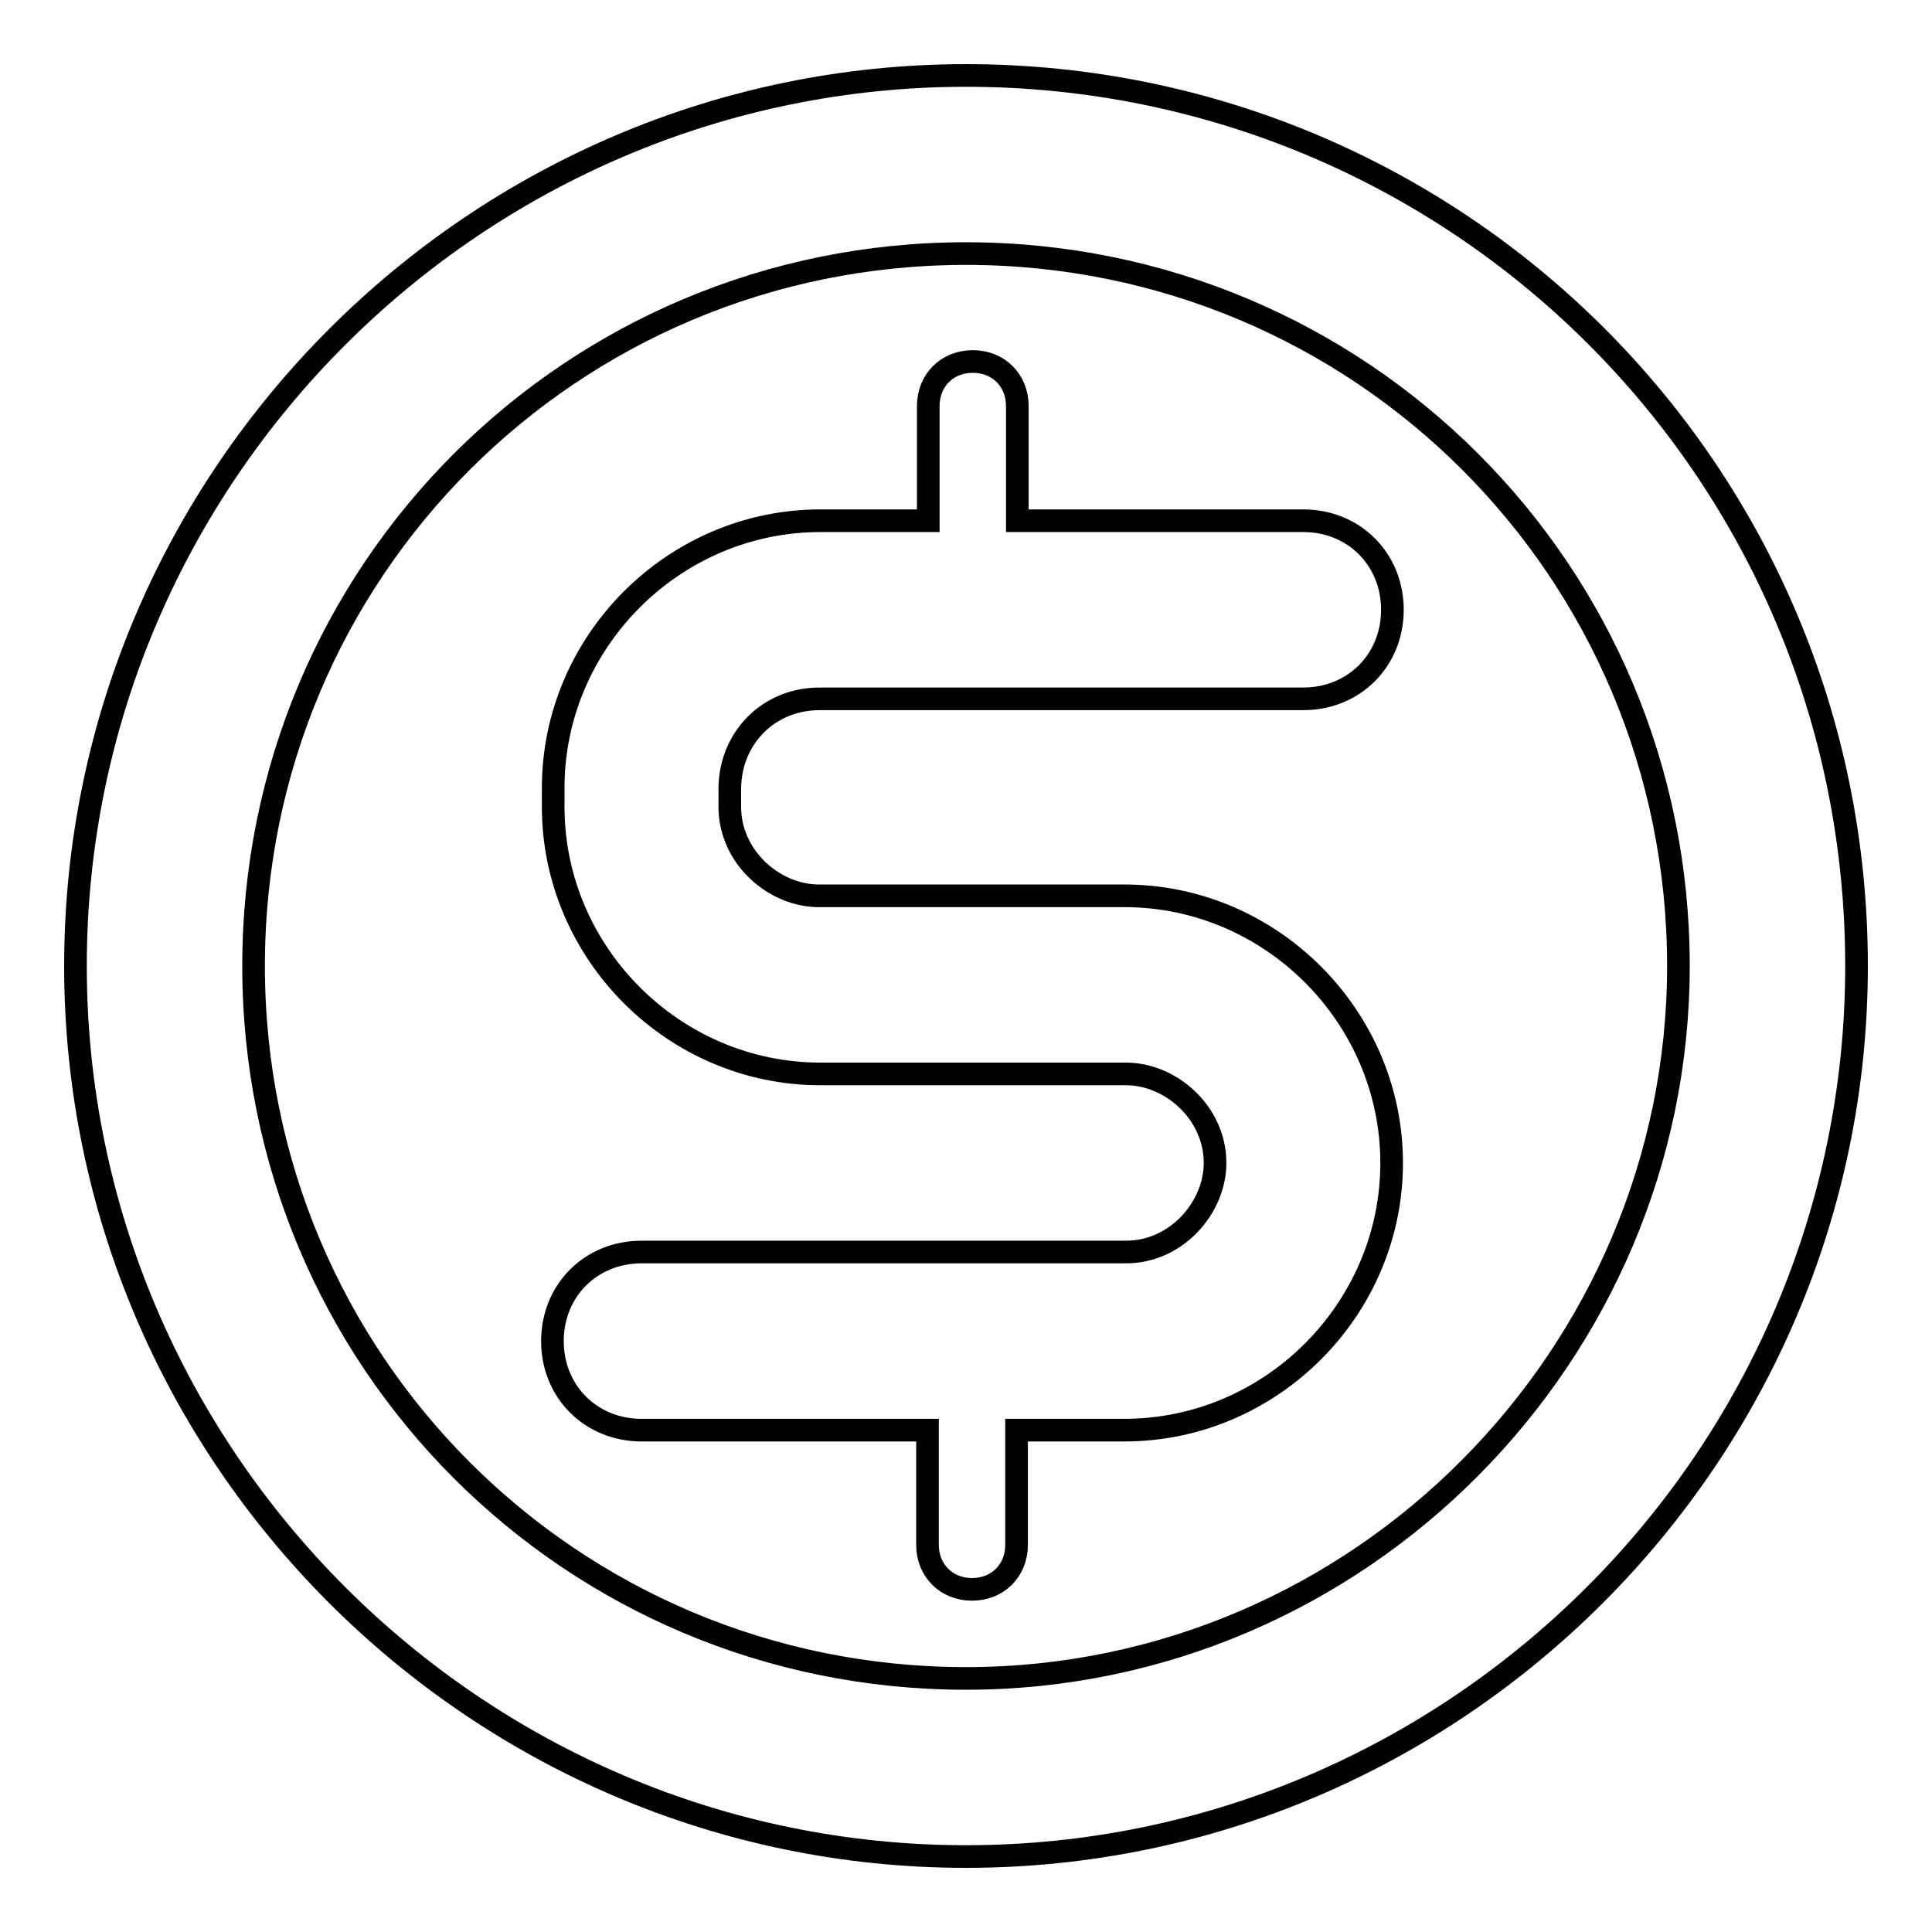
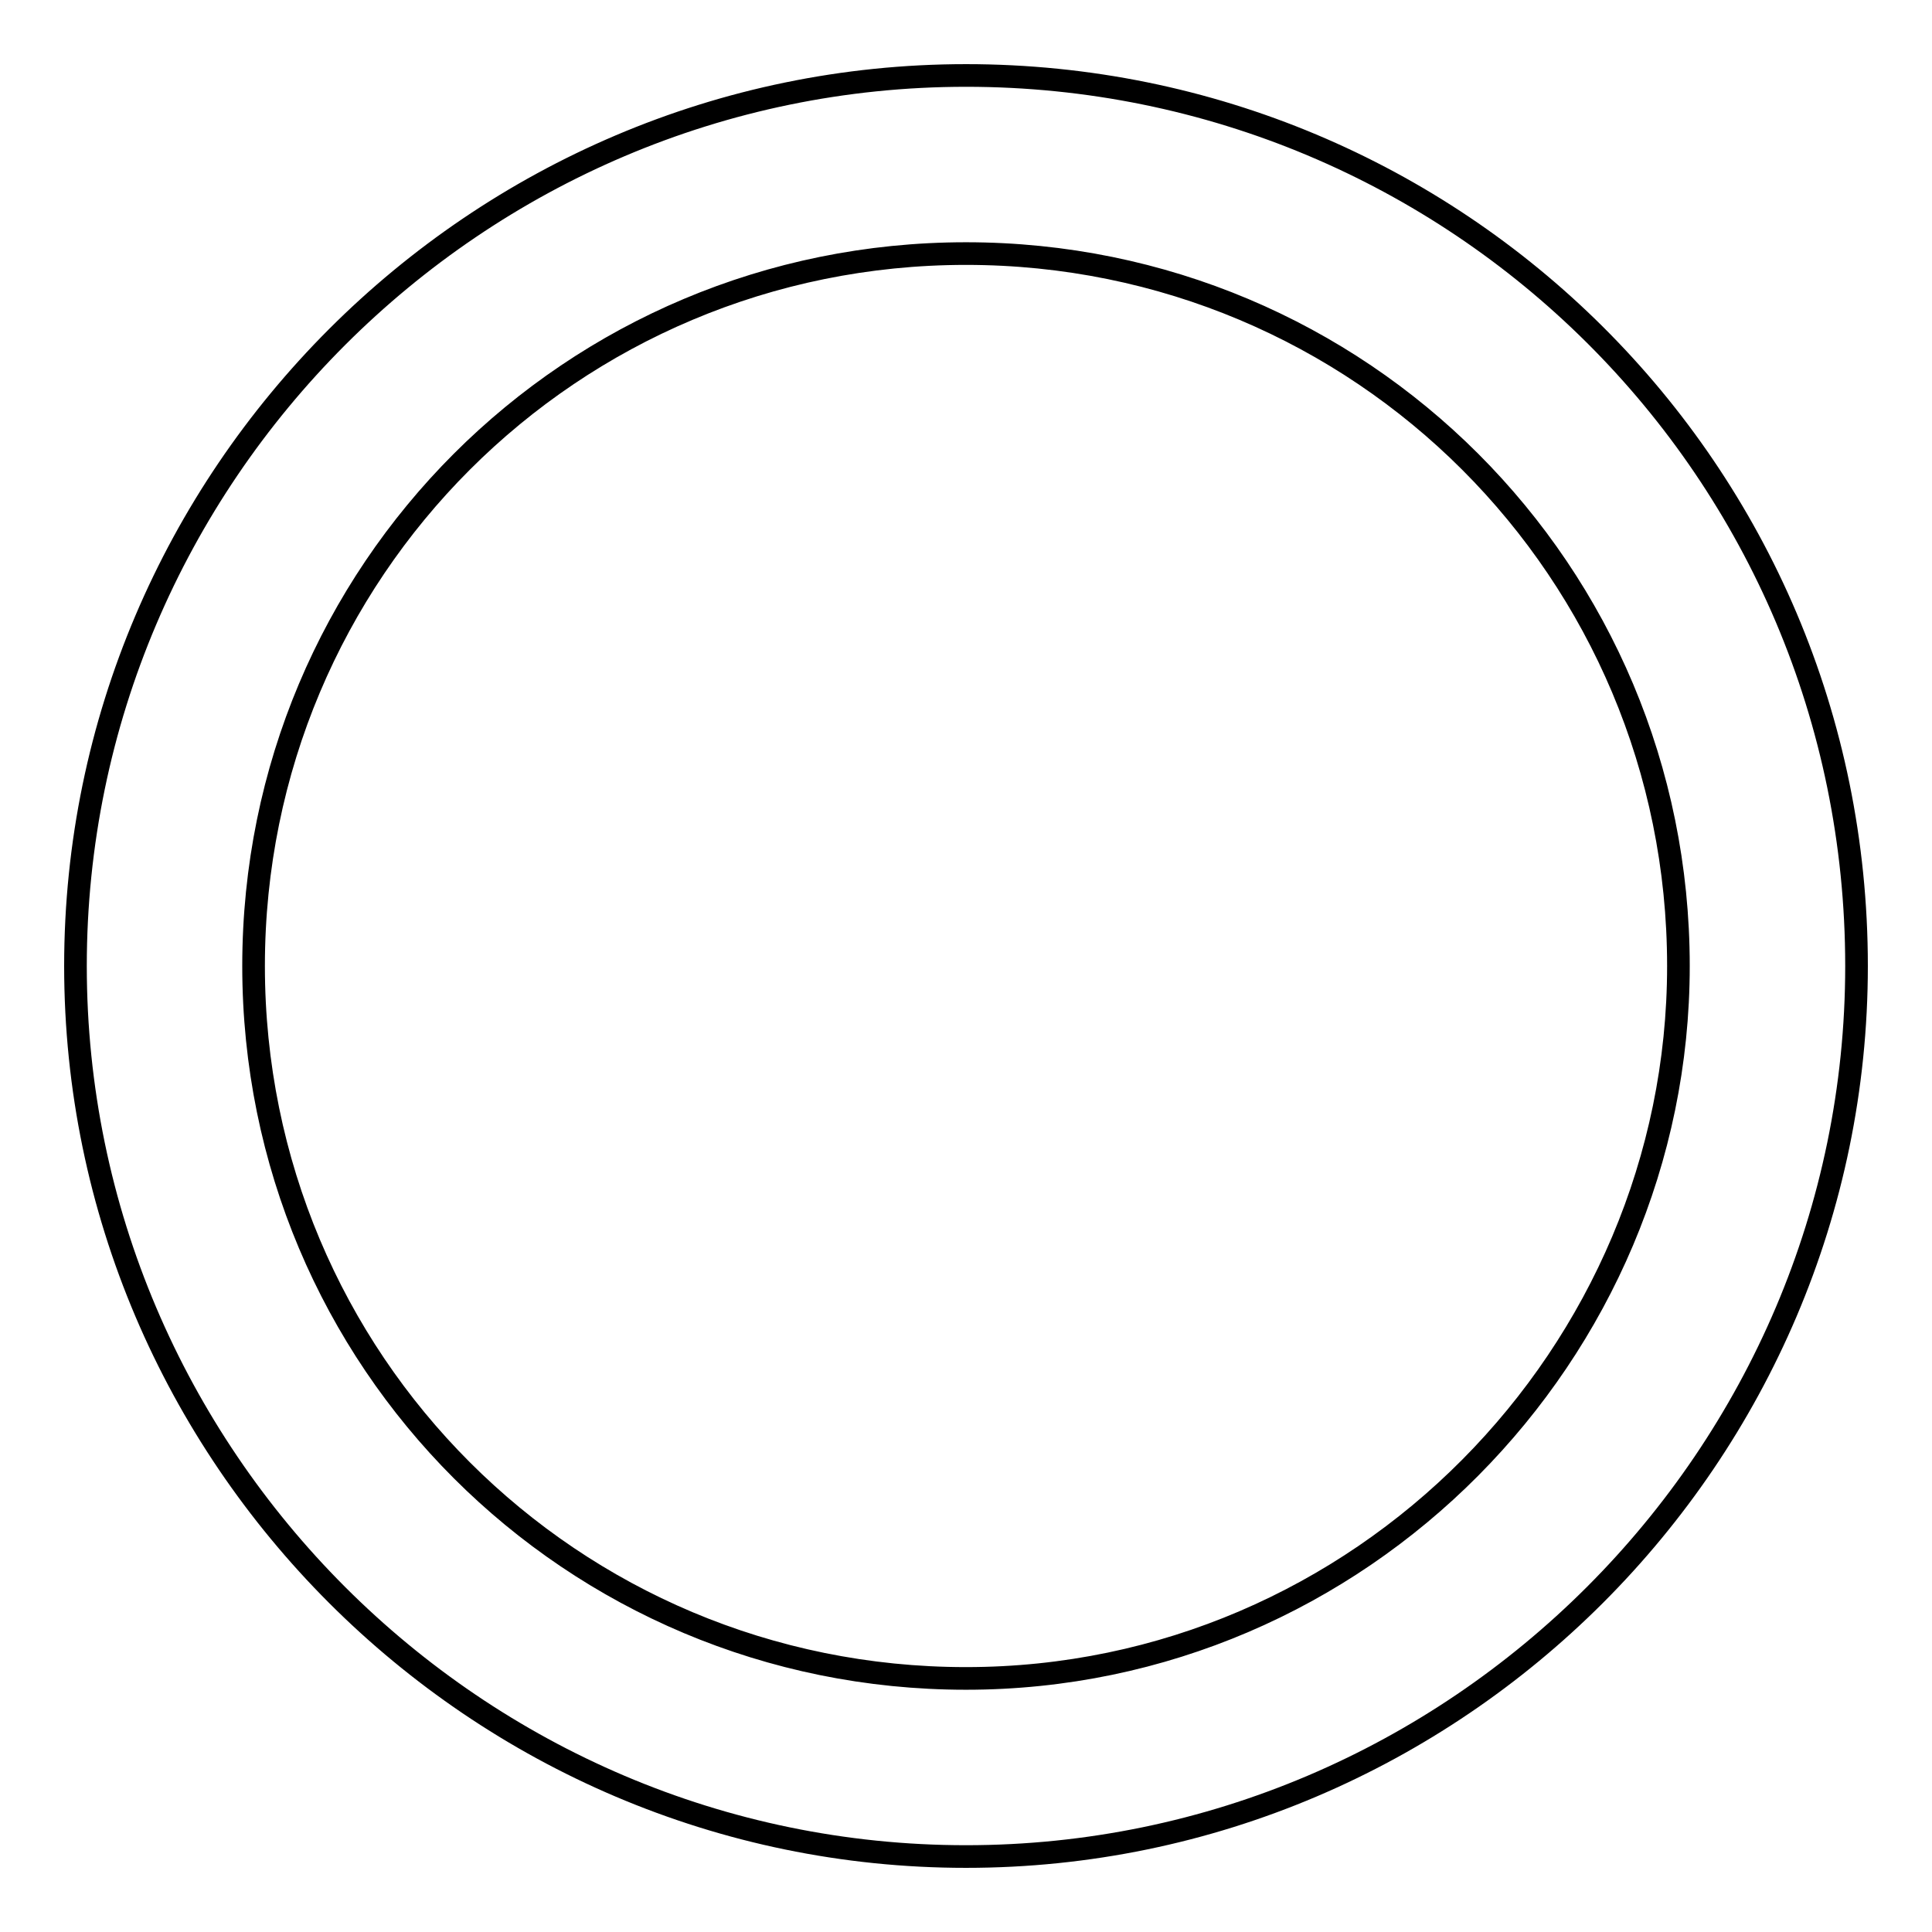
<svg xmlns="http://www.w3.org/2000/svg" version="1.1" x="0px" y="0px" viewBox="0 0 256 256" enable-background="new 0 0 256 256" xml:space="preserve">
  <g>
    <g>
      <path stroke-width="3" fill-opacity="0" stroke="#000000" d="M128,10C63.1,10,10,63.1,10,128s53.1,118,118,118s118-53.1,118-118C246,62.3,192.9,10,128,10z M128,222.4c-52.3,0-94.4-42.1-94.4-94.4c0-52.3,42.1-94.4,94.4-94.4c52.3,0,94.4,42.1,94.4,94.4C222.4,179.4,180.3,222.4,128,222.4z" />
-       <path stroke-width="3" fill-opacity="0" stroke="#000000" d="M108.6,92.6h64.1c6.7,0,11.8-5.1,11.8-11.8c0-6.7-5.1-11.8-11.8-11.8h-37.9V53.8c0-3.4-2.5-5.9-5.9-5.9c-3.4,0-5.9,2.5-5.9,5.9V69h-14.3c-19.4,0-35.4,16-35.4,35.4v2.5c0,19.4,16,35.4,35.4,35.4h40.5c5.9,0,11.8,5.1,11.8,11.8c0,5.9-5.1,11.8-11.8,11.8H85c-6.7,0-11.8,5.1-11.8,11.8c0,6.7,5.1,11.8,11.8,11.8h37.9v15.2c0,3.4,2.5,5.9,5.9,5.9c3.4,0,5.9-2.5,5.9-5.9v-15.2h14.3c19.4,0,35.4-16,35.4-35.4c0-19.4-16-35.4-35.4-35.4h-40.5c-5.9,0-11.8-5.1-11.8-11.8v-2.5C96.8,97.7,101.9,92.6,108.6,92.6z" />
    </g>
  </g>
</svg>